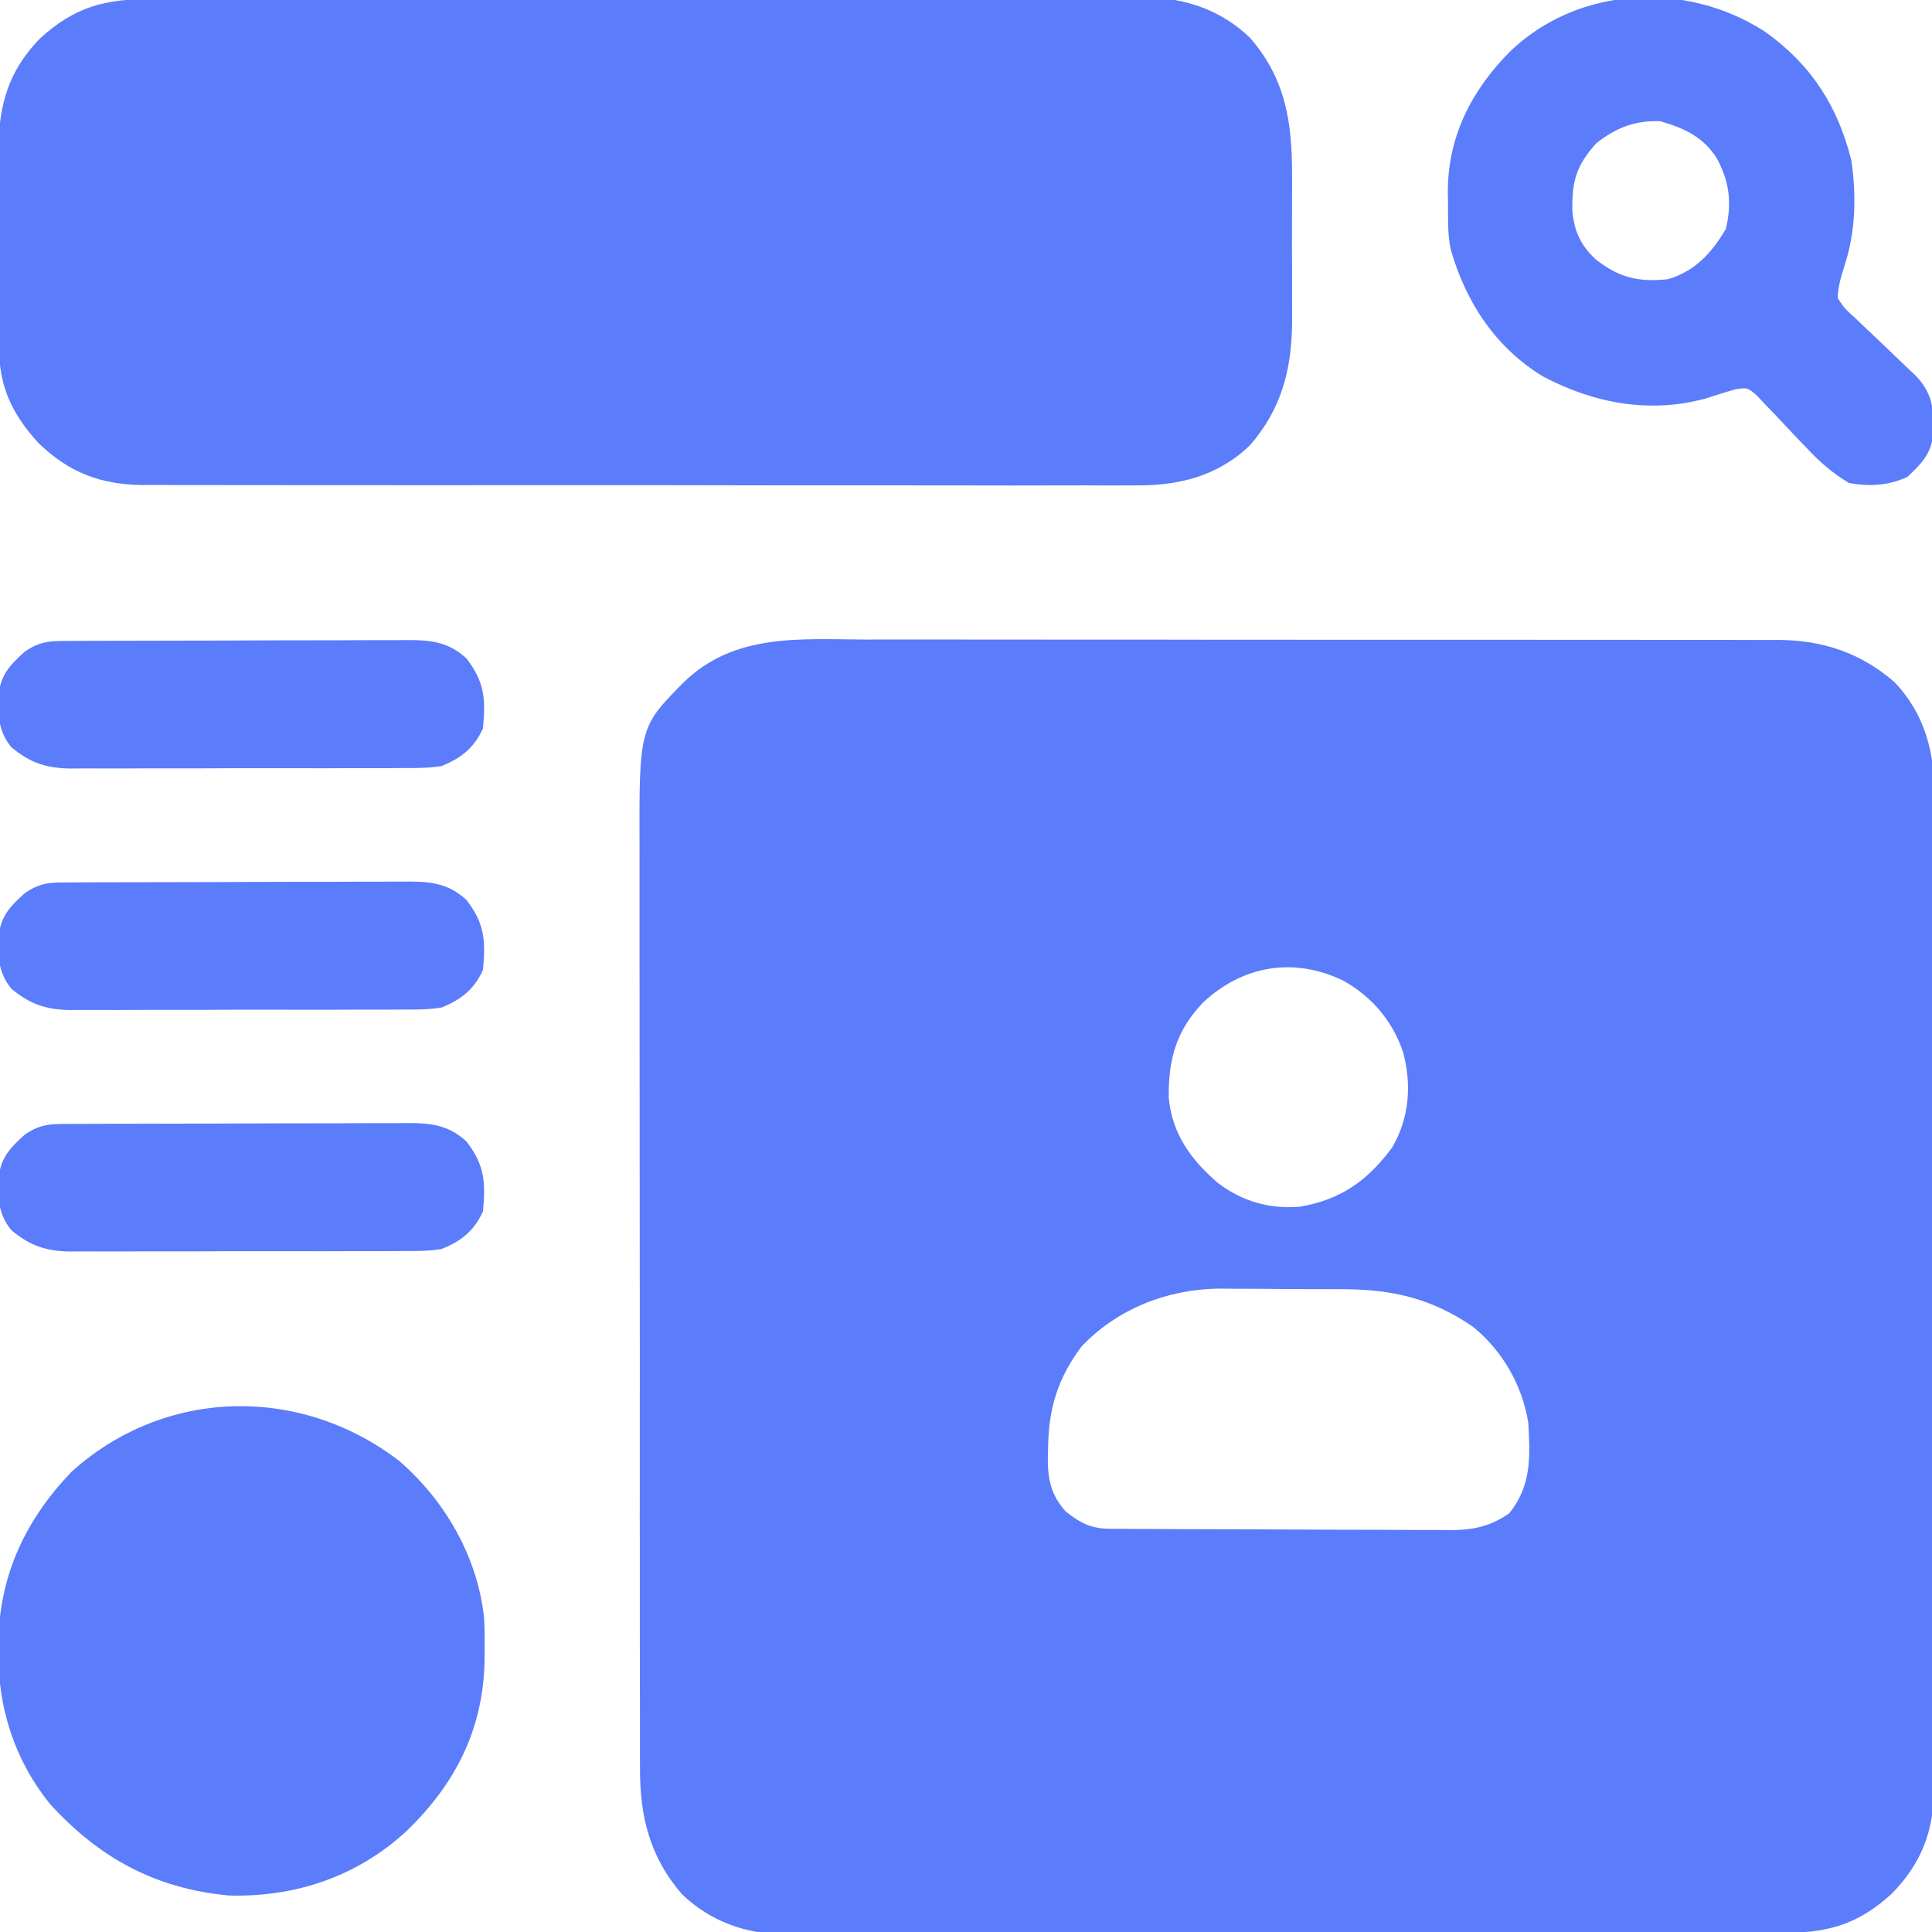
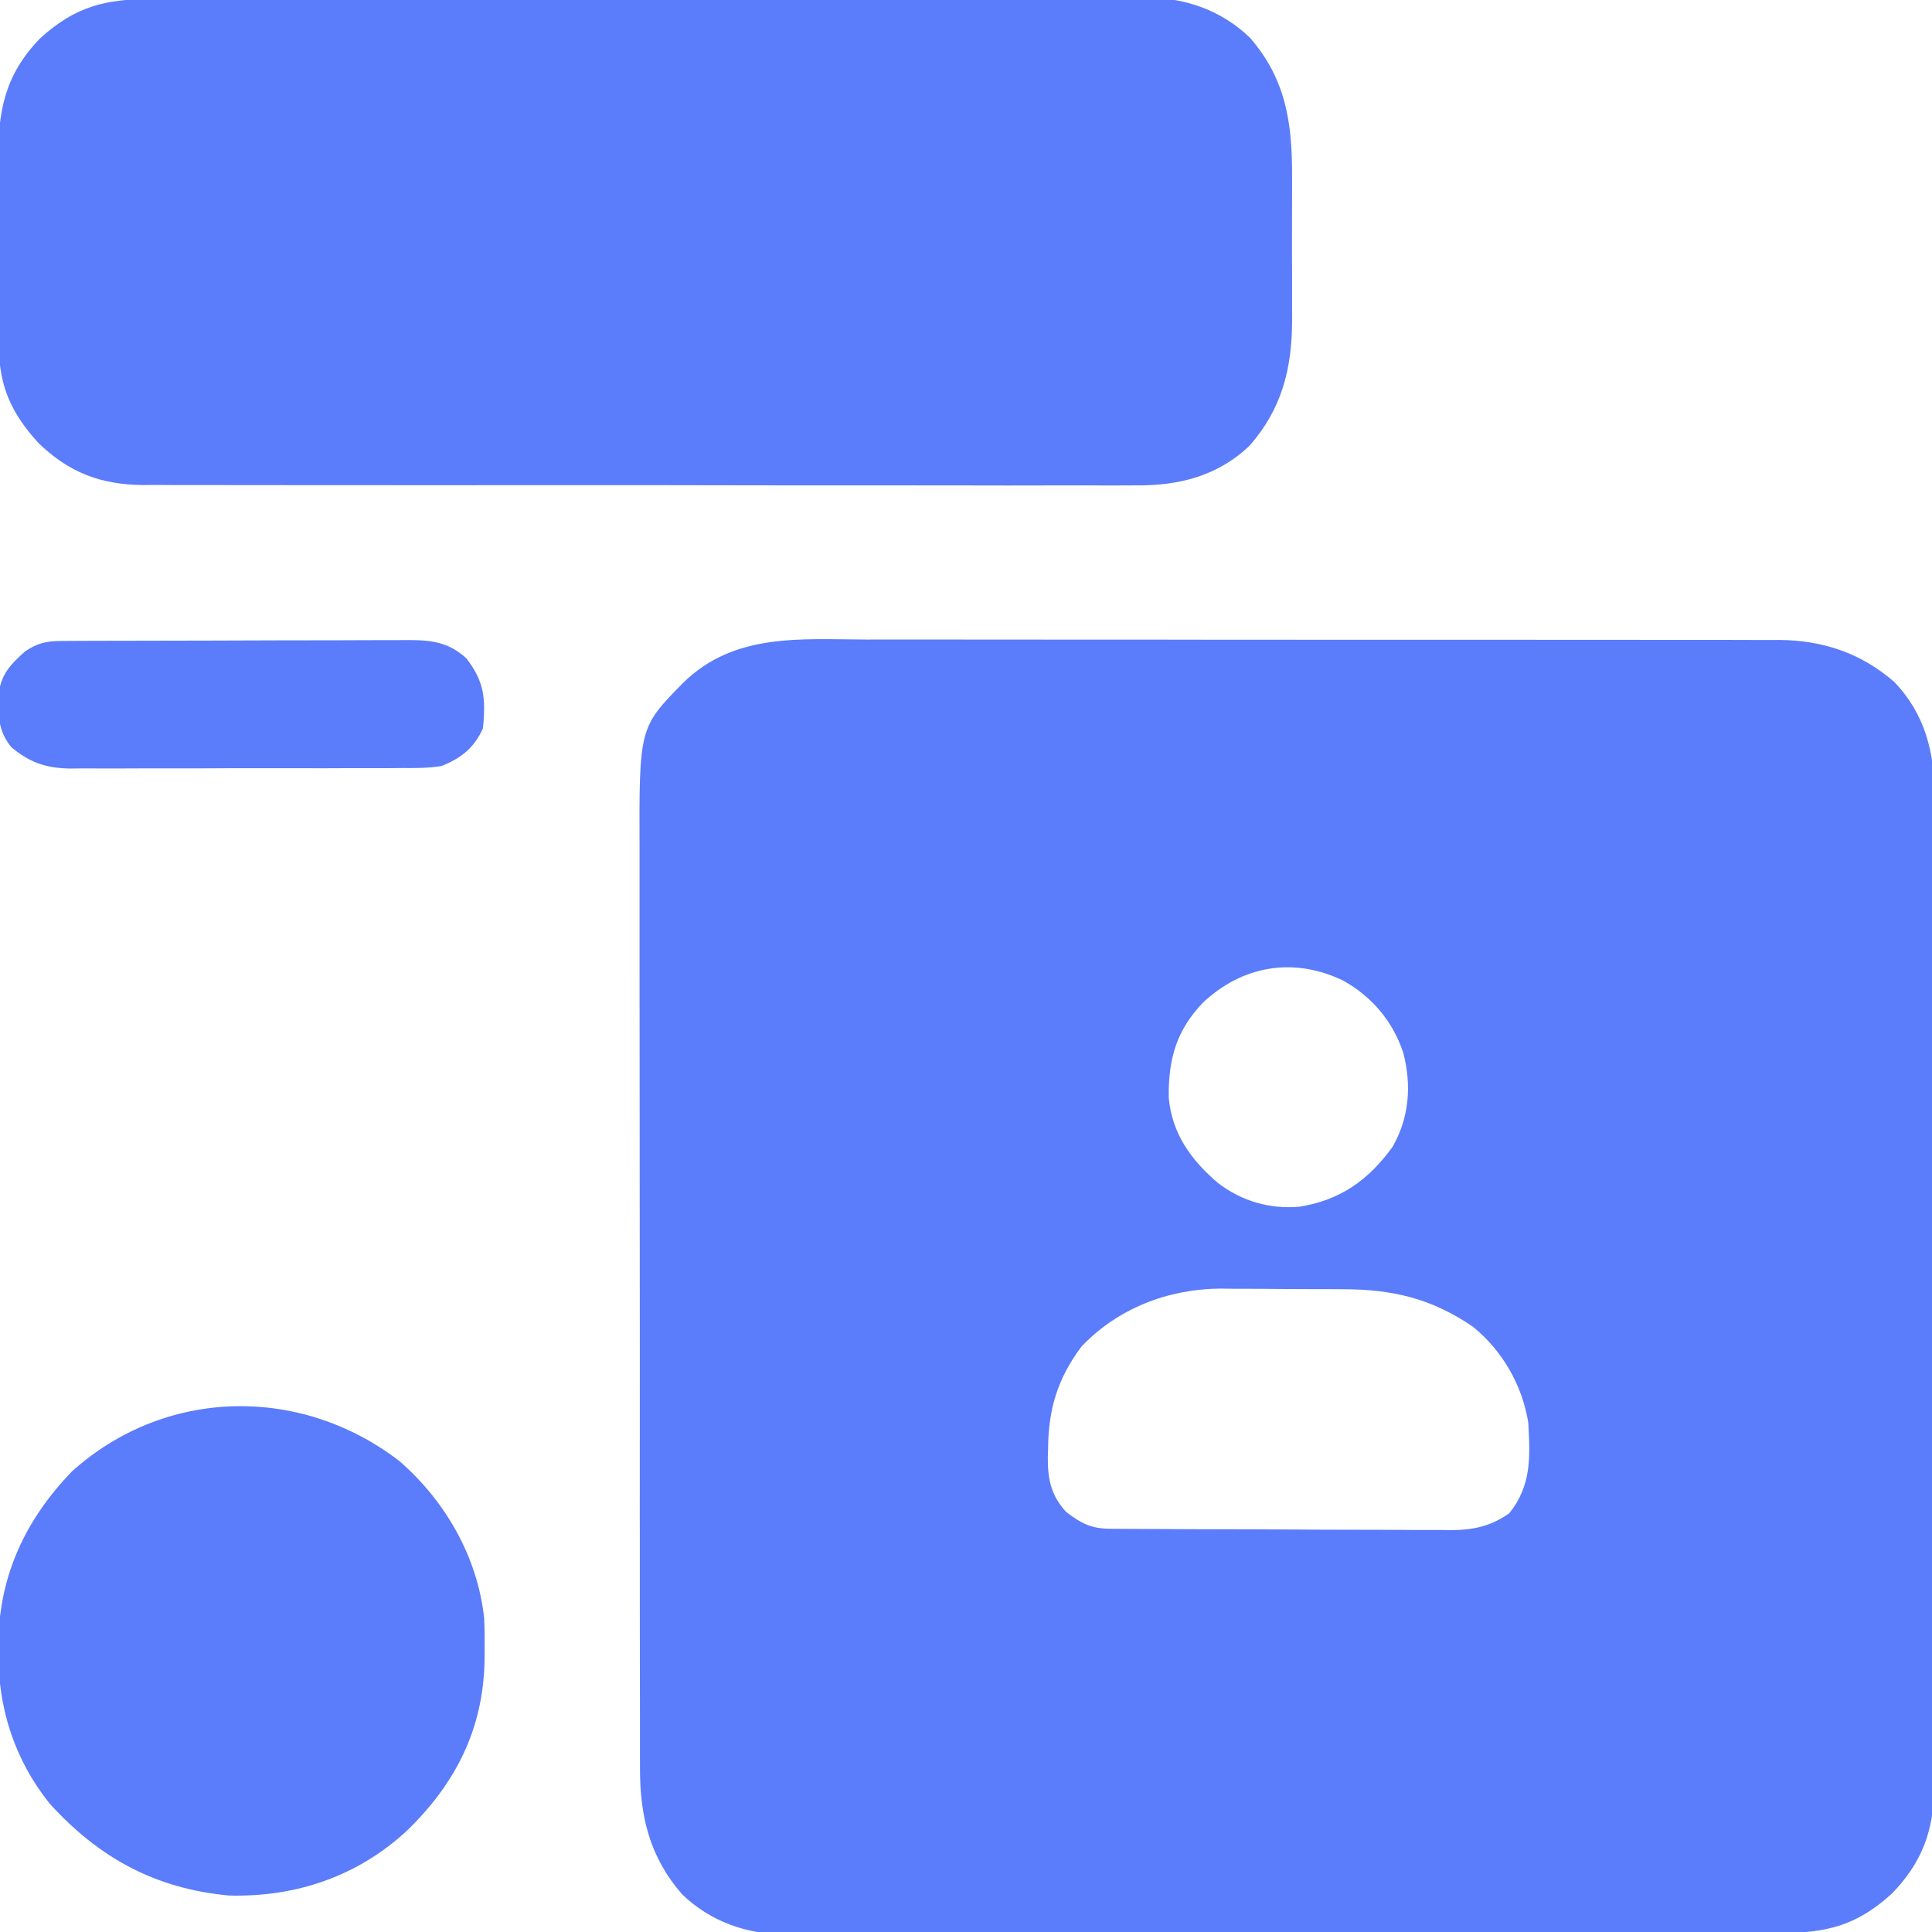
<svg xmlns="http://www.w3.org/2000/svg" width="34" height="34" viewBox="0 0 34 34" fill="none">
  <g clip-path="url(#clip0_6703_494)">
    <path d="M15.257 11.255C15.437 11.255 15.617 11.255 15.797 11.254C16.235 11.254 16.672 11.254 17.109 11.255C17.619 11.256 18.129 11.256 18.639 11.256C19.548 11.255 20.458 11.256 21.368 11.258C22.25 11.259 23.132 11.26 24.014 11.259C24.975 11.258 25.937 11.258 26.899 11.259C27.002 11.259 27.104 11.259 27.207 11.26C27.258 11.26 27.308 11.26 27.36 11.26C27.715 11.26 28.07 11.26 28.425 11.26C28.857 11.259 29.29 11.26 29.723 11.261C29.943 11.262 30.164 11.262 30.384 11.261C30.624 11.261 30.863 11.262 31.103 11.263C31.172 11.263 31.241 11.262 31.312 11.262C32.081 11.268 32.751 11.493 33.337 12.002C33.881 12.569 34.05 13.257 34.042 14.021C34.042 14.099 34.043 14.176 34.043 14.255C34.044 14.467 34.044 14.679 34.043 14.891C34.042 15.12 34.043 15.35 34.044 15.579C34.045 16.027 34.044 16.476 34.043 16.924C34.042 17.289 34.042 17.653 34.042 18.018C34.042 18.07 34.042 18.122 34.042 18.175C34.042 18.281 34.042 18.387 34.042 18.492C34.043 19.426 34.042 20.359 34.04 21.292C34.038 22.197 34.037 23.101 34.038 24.005C34.039 24.991 34.04 25.978 34.039 26.964C34.038 27.069 34.038 27.174 34.038 27.28C34.038 27.331 34.038 27.383 34.038 27.437C34.038 27.801 34.038 28.165 34.038 28.528C34.039 28.972 34.038 29.416 34.037 29.86C34.036 30.086 34.035 30.312 34.036 30.538C34.037 30.784 34.036 31.03 34.034 31.276C34.035 31.346 34.035 31.417 34.036 31.49C34.028 32.231 33.814 32.788 33.298 33.32C32.675 33.892 32.135 34.02 31.308 34.018C31.231 34.018 31.154 34.019 31.075 34.019C30.863 34.02 30.65 34.02 30.438 34.02C30.208 34.02 29.979 34.021 29.749 34.022C29.248 34.023 28.747 34.024 28.245 34.024C27.932 34.024 27.619 34.025 27.305 34.025C26.437 34.027 25.569 34.028 24.701 34.028C24.645 34.028 24.59 34.028 24.532 34.028C24.42 34.028 24.307 34.028 24.195 34.028C24.111 34.028 24.111 34.028 24.026 34.028C23.97 34.028 23.914 34.028 23.856 34.028C22.95 34.028 22.044 34.03 21.138 34.033C20.207 34.035 19.276 34.036 18.345 34.036C17.822 34.036 17.3 34.037 16.778 34.039C16.333 34.041 15.888 34.041 15.443 34.04C15.216 34.04 14.99 34.04 14.763 34.041C14.517 34.042 14.27 34.042 14.024 34.041C13.953 34.041 13.882 34.042 13.809 34.043C13.127 34.036 12.5 33.814 12.003 33.336C11.431 32.679 11.258 31.955 11.263 31.102C11.263 31.027 11.263 30.952 11.262 30.875C11.261 30.625 11.262 30.375 11.262 30.125C11.262 29.945 11.261 29.765 11.261 29.585C11.26 29.148 11.26 28.71 11.26 28.273C11.26 27.918 11.26 27.562 11.26 27.207C11.26 27.156 11.26 27.105 11.26 27.053C11.26 26.95 11.26 26.847 11.259 26.744C11.259 25.779 11.259 24.813 11.26 23.848C11.26 22.967 11.259 22.085 11.258 21.203C11.256 20.297 11.256 19.39 11.256 18.483C11.256 17.975 11.256 17.466 11.255 16.958C11.254 16.525 11.254 16.092 11.255 15.659C11.256 15.439 11.256 15.218 11.255 14.998C11.247 12.805 11.247 12.805 12.02 12.019C12.919 11.134 14.084 11.251 15.257 11.255ZM21.167 17.647C20.698 18.141 20.56 18.644 20.568 19.313C20.623 19.949 20.961 20.415 21.436 20.82C21.856 21.14 22.343 21.282 22.872 21.236C23.59 21.118 24.077 20.772 24.504 20.187C24.802 19.67 24.844 19.097 24.695 18.527C24.515 17.978 24.142 17.535 23.634 17.255C22.769 16.84 21.869 16.987 21.167 17.647ZM19.032 23.698C18.61 24.259 18.449 24.807 18.445 25.491C18.443 25.544 18.442 25.596 18.44 25.651C18.438 26.031 18.494 26.313 18.76 26.605C19.023 26.809 19.205 26.902 19.535 26.904C19.592 26.905 19.648 26.905 19.707 26.905C19.768 26.906 19.83 26.906 19.894 26.906C19.959 26.907 20.024 26.907 20.092 26.907C20.308 26.909 20.524 26.91 20.74 26.91C20.814 26.91 20.888 26.911 20.964 26.911C21.355 26.912 21.747 26.913 22.138 26.914C22.541 26.915 22.945 26.917 23.349 26.92C23.659 26.921 23.97 26.922 24.281 26.922C24.429 26.922 24.578 26.923 24.727 26.924C24.935 26.926 25.144 26.926 25.352 26.925C25.444 26.927 25.444 26.927 25.538 26.928C25.93 26.925 26.239 26.859 26.563 26.629C26.956 26.134 26.928 25.637 26.895 25.035C26.788 24.375 26.44 23.769 25.921 23.348C25.187 22.846 24.502 22.69 23.629 22.688C23.552 22.688 23.475 22.688 23.396 22.687C23.234 22.686 23.072 22.686 22.909 22.686C22.663 22.686 22.417 22.683 22.171 22.681C22.012 22.68 21.854 22.68 21.695 22.68C21.623 22.679 21.55 22.678 21.475 22.677C20.561 22.683 19.668 23.025 19.032 23.698Z" fill="#5B7CFB" />
    <path d="M2.692 -0.018C2.769 -0.019 2.846 -0.019 2.925 -0.019C3.138 -0.02 3.35 -0.02 3.563 -0.02C3.792 -0.02 4.021 -0.021 4.251 -0.022C4.752 -0.024 5.254 -0.024 5.755 -0.024C6.068 -0.025 6.382 -0.025 6.695 -0.026C7.563 -0.027 8.431 -0.028 9.3 -0.028C9.355 -0.028 9.411 -0.028 9.468 -0.028C9.58 -0.028 9.693 -0.028 9.805 -0.028C9.889 -0.028 9.889 -0.028 9.975 -0.028C10.031 -0.028 10.087 -0.028 10.144 -0.028C11.05 -0.029 11.956 -0.03 12.862 -0.033C13.793 -0.035 14.724 -0.037 15.655 -0.037C16.178 -0.037 16.7 -0.037 17.223 -0.039C17.667 -0.041 18.112 -0.041 18.557 -0.04C18.784 -0.04 19.011 -0.04 19.237 -0.041C19.484 -0.043 19.73 -0.042 19.977 -0.041C20.047 -0.042 20.118 -0.043 20.191 -0.043C20.873 -0.036 21.5 0.186 21.997 0.664C22.628 1.389 22.742 2.162 22.738 3.096C22.738 3.189 22.738 3.282 22.738 3.374C22.738 3.568 22.738 3.761 22.737 3.954C22.736 4.2 22.736 4.446 22.738 4.692C22.738 4.884 22.738 5.075 22.738 5.266C22.738 5.4 22.738 5.535 22.739 5.669C22.732 6.503 22.554 7.196 21.997 7.836C21.431 8.381 20.743 8.55 19.978 8.542C19.901 8.542 19.824 8.543 19.744 8.543C19.533 8.544 19.321 8.544 19.109 8.542C18.88 8.542 18.65 8.543 18.421 8.543C17.973 8.545 17.524 8.544 17.076 8.543C16.711 8.542 16.347 8.542 15.982 8.542C15.904 8.542 15.904 8.542 15.824 8.542C15.719 8.542 15.613 8.542 15.507 8.542C14.574 8.543 13.641 8.542 12.708 8.54C11.803 8.538 10.899 8.537 9.995 8.538C9.008 8.539 8.022 8.54 7.036 8.539C6.931 8.538 6.825 8.538 6.72 8.538C6.668 8.538 6.617 8.538 6.563 8.538C6.199 8.538 5.835 8.538 5.471 8.538C5.028 8.539 4.584 8.538 4.14 8.537C3.914 8.536 3.688 8.535 3.461 8.536C3.216 8.537 2.97 8.536 2.724 8.534C2.654 8.535 2.583 8.535 2.51 8.536C1.769 8.528 1.212 8.314 0.679 7.798C0.212 7.289 -0.015 6.809 -0.019 6.106C-0.02 6.062 -0.02 6.018 -0.021 5.972C-0.022 5.827 -0.022 5.683 -0.022 5.538C-0.023 5.436 -0.023 5.334 -0.024 5.232C-0.024 5.019 -0.025 4.806 -0.025 4.593C-0.025 4.322 -0.026 4.051 -0.029 3.78C-0.03 3.57 -0.03 3.36 -0.03 3.149C-0.03 3.049 -0.031 2.95 -0.032 2.85C-0.04 1.974 0.079 1.323 0.702 0.679C1.325 0.108 1.865 -0.02 2.692 -0.018Z" fill="#5B7CFB" />
    <path d="M7.027 25.711C7.838 26.415 8.404 27.399 8.52 28.476C8.529 28.664 8.531 28.851 8.529 29.04C8.529 29.107 8.528 29.173 8.527 29.242C8.5 30.431 8.022 31.378 7.172 32.207C6.306 33.016 5.212 33.39 4.031 33.358C2.734 33.238 1.742 32.697 0.872 31.738C0.253 30.966 -0.039 30.045 -0.029 29.065C-0.029 28.998 -0.028 28.932 -0.028 28.863C-0.002 27.703 0.458 26.734 1.262 25.898C2.904 24.419 5.285 24.373 7.027 25.711Z" fill="#5B7CFB" />
-     <path d="M31.053 0.552C31.862 1.125 32.334 1.849 32.578 2.81C32.674 3.431 32.656 4.092 32.456 4.688C32.395 4.884 32.349 5.04 32.34 5.246C32.469 5.437 32.469 5.437 32.663 5.61C32.713 5.659 32.713 5.659 32.765 5.709C32.873 5.813 32.982 5.915 33.091 6.018C33.2 6.121 33.307 6.225 33.415 6.328C33.513 6.423 33.612 6.516 33.711 6.609C34.023 6.936 34.029 7.202 34.021 7.642C33.983 7.994 33.816 8.157 33.568 8.392C33.233 8.548 32.903 8.564 32.539 8.5C32.256 8.33 32.036 8.141 31.811 7.901C31.721 7.807 31.721 7.807 31.629 7.712C31.536 7.614 31.442 7.515 31.35 7.416C31.26 7.319 31.168 7.224 31.076 7.129C31.022 7.072 30.968 7.015 30.913 6.956C30.751 6.818 30.751 6.818 30.536 6.852C30.365 6.901 30.197 6.953 30.028 7.01C29.037 7.284 28.052 7.099 27.155 6.626C26.319 6.116 25.8 5.325 25.531 4.393C25.473 4.124 25.485 3.851 25.483 3.577C25.482 3.518 25.481 3.458 25.479 3.396C25.474 2.416 25.887 1.604 26.566 0.914C27.774 -0.252 29.668 -0.338 31.053 0.552ZM28.09 2.523C27.738 2.915 27.66 3.195 27.671 3.716C27.707 4.077 27.818 4.321 28.086 4.568C28.497 4.888 28.834 4.968 29.352 4.914C29.829 4.775 30.129 4.446 30.373 4.026C30.48 3.573 30.437 3.202 30.215 2.789C29.976 2.408 29.639 2.256 29.219 2.133C28.778 2.115 28.436 2.248 28.09 2.523Z" fill="#5B7CFB" />
-     <path d="M1.08 19.78C1.138 19.779 1.196 19.779 1.256 19.779C1.319 19.779 1.382 19.779 1.447 19.779C1.547 19.778 1.547 19.778 1.65 19.777C1.871 19.776 2.092 19.776 2.313 19.776C2.467 19.775 2.62 19.775 2.774 19.775C3.096 19.774 3.419 19.773 3.741 19.773C4.154 19.773 4.567 19.771 4.979 19.769C5.297 19.768 5.614 19.768 5.932 19.768C6.084 19.767 6.236 19.767 6.388 19.766C6.601 19.765 6.814 19.765 7.027 19.765C7.09 19.765 7.153 19.764 7.218 19.764C7.61 19.766 7.911 19.811 8.211 20.09C8.528 20.505 8.548 20.798 8.5 21.317C8.347 21.659 8.114 21.844 7.77 21.981C7.539 22.018 7.312 22.018 7.079 22.016C6.977 22.017 6.977 22.017 6.873 22.018C6.65 22.019 6.427 22.019 6.203 22.018C6.047 22.019 5.891 22.019 5.735 22.02C5.409 22.02 5.083 22.02 4.756 22.019C4.339 22.018 3.921 22.019 3.503 22.022C3.182 22.023 2.86 22.023 2.538 22.022C2.384 22.022 2.23 22.023 2.076 22.024C1.861 22.025 1.645 22.024 1.43 22.023C1.335 22.024 1.335 22.024 1.238 22.025C0.813 22.019 0.528 21.923 0.199 21.649C-0.042 21.35 -0.033 21.082 -0.023 20.711C0.019 20.364 0.185 20.194 0.436 19.968C0.655 19.816 0.821 19.781 1.08 19.78Z" fill="#5B7CFB" />
-     <path d="M1.08 15.53C1.138 15.53 1.196 15.529 1.256 15.529C1.319 15.529 1.382 15.529 1.447 15.528C1.547 15.528 1.547 15.528 1.65 15.527C1.871 15.527 2.092 15.526 2.313 15.526C2.467 15.525 2.62 15.525 2.774 15.525C3.096 15.524 3.419 15.524 3.741 15.523C4.154 15.523 4.567 15.521 4.979 15.519C5.297 15.518 5.614 15.518 5.932 15.518C6.084 15.518 6.236 15.517 6.388 15.516C6.601 15.515 6.814 15.515 7.027 15.515C7.09 15.515 7.153 15.514 7.218 15.514C7.61 15.516 7.911 15.56 8.211 15.84C8.528 16.255 8.548 16.548 8.5 17.067C8.347 17.409 8.114 17.594 7.77 17.731C7.539 17.768 7.312 17.768 7.079 17.766C6.977 17.767 6.977 17.767 6.873 17.768C6.65 17.769 6.427 17.769 6.203 17.768C6.047 17.769 5.891 17.769 5.735 17.77C5.409 17.77 5.083 17.77 4.756 17.769C4.339 17.768 3.921 17.769 3.503 17.772C3.182 17.773 2.86 17.773 2.538 17.772C2.384 17.772 2.23 17.773 2.076 17.774C1.861 17.775 1.645 17.774 1.43 17.773C1.335 17.774 1.335 17.774 1.238 17.775C0.813 17.769 0.528 17.673 0.199 17.399C-0.042 17.1 -0.033 16.832 -0.023 16.461C0.019 16.114 0.185 15.944 0.436 15.718C0.655 15.566 0.821 15.531 1.08 15.53Z" fill="#5B7CFB" />
    <path d="M1.08 11.28C1.138 11.28 1.196 11.279 1.256 11.279C1.319 11.279 1.382 11.279 1.447 11.278C1.547 11.278 1.547 11.278 1.65 11.277C1.871 11.277 2.092 11.276 2.313 11.276C2.467 11.275 2.62 11.275 2.774 11.275C3.096 11.274 3.419 11.274 3.741 11.273C4.154 11.273 4.567 11.271 4.979 11.269C5.297 11.268 5.614 11.268 5.932 11.268C6.084 11.268 6.236 11.267 6.388 11.266C6.601 11.265 6.814 11.265 7.027 11.265C7.09 11.265 7.153 11.264 7.218 11.264C7.61 11.266 7.911 11.31 8.211 11.59C8.528 12.005 8.548 12.298 8.5 12.816C8.347 13.159 8.114 13.344 7.77 13.481C7.539 13.518 7.312 13.518 7.079 13.516C6.977 13.517 6.977 13.517 6.873 13.518C6.65 13.519 6.427 13.519 6.203 13.518C6.047 13.519 5.891 13.519 5.735 13.52C5.409 13.52 5.083 13.52 4.756 13.519C4.339 13.518 3.921 13.519 3.503 13.522C3.182 13.523 2.86 13.523 2.538 13.522C2.384 13.522 2.23 13.523 2.076 13.524C1.861 13.525 1.645 13.524 1.43 13.523C1.335 13.524 1.335 13.524 1.238 13.525C0.813 13.519 0.528 13.423 0.199 13.149C-0.042 12.85 -0.033 12.582 -0.023 12.211C0.019 11.864 0.185 11.694 0.436 11.468C0.655 11.316 0.821 11.281 1.08 11.28Z" fill="#5B7CFB" />
  </g>
  <defs>
    <clipPath id="clip0_6703_494">
      <rect width="34" height="34" fill="white" />
    </clipPath>
  </defs>
</svg>